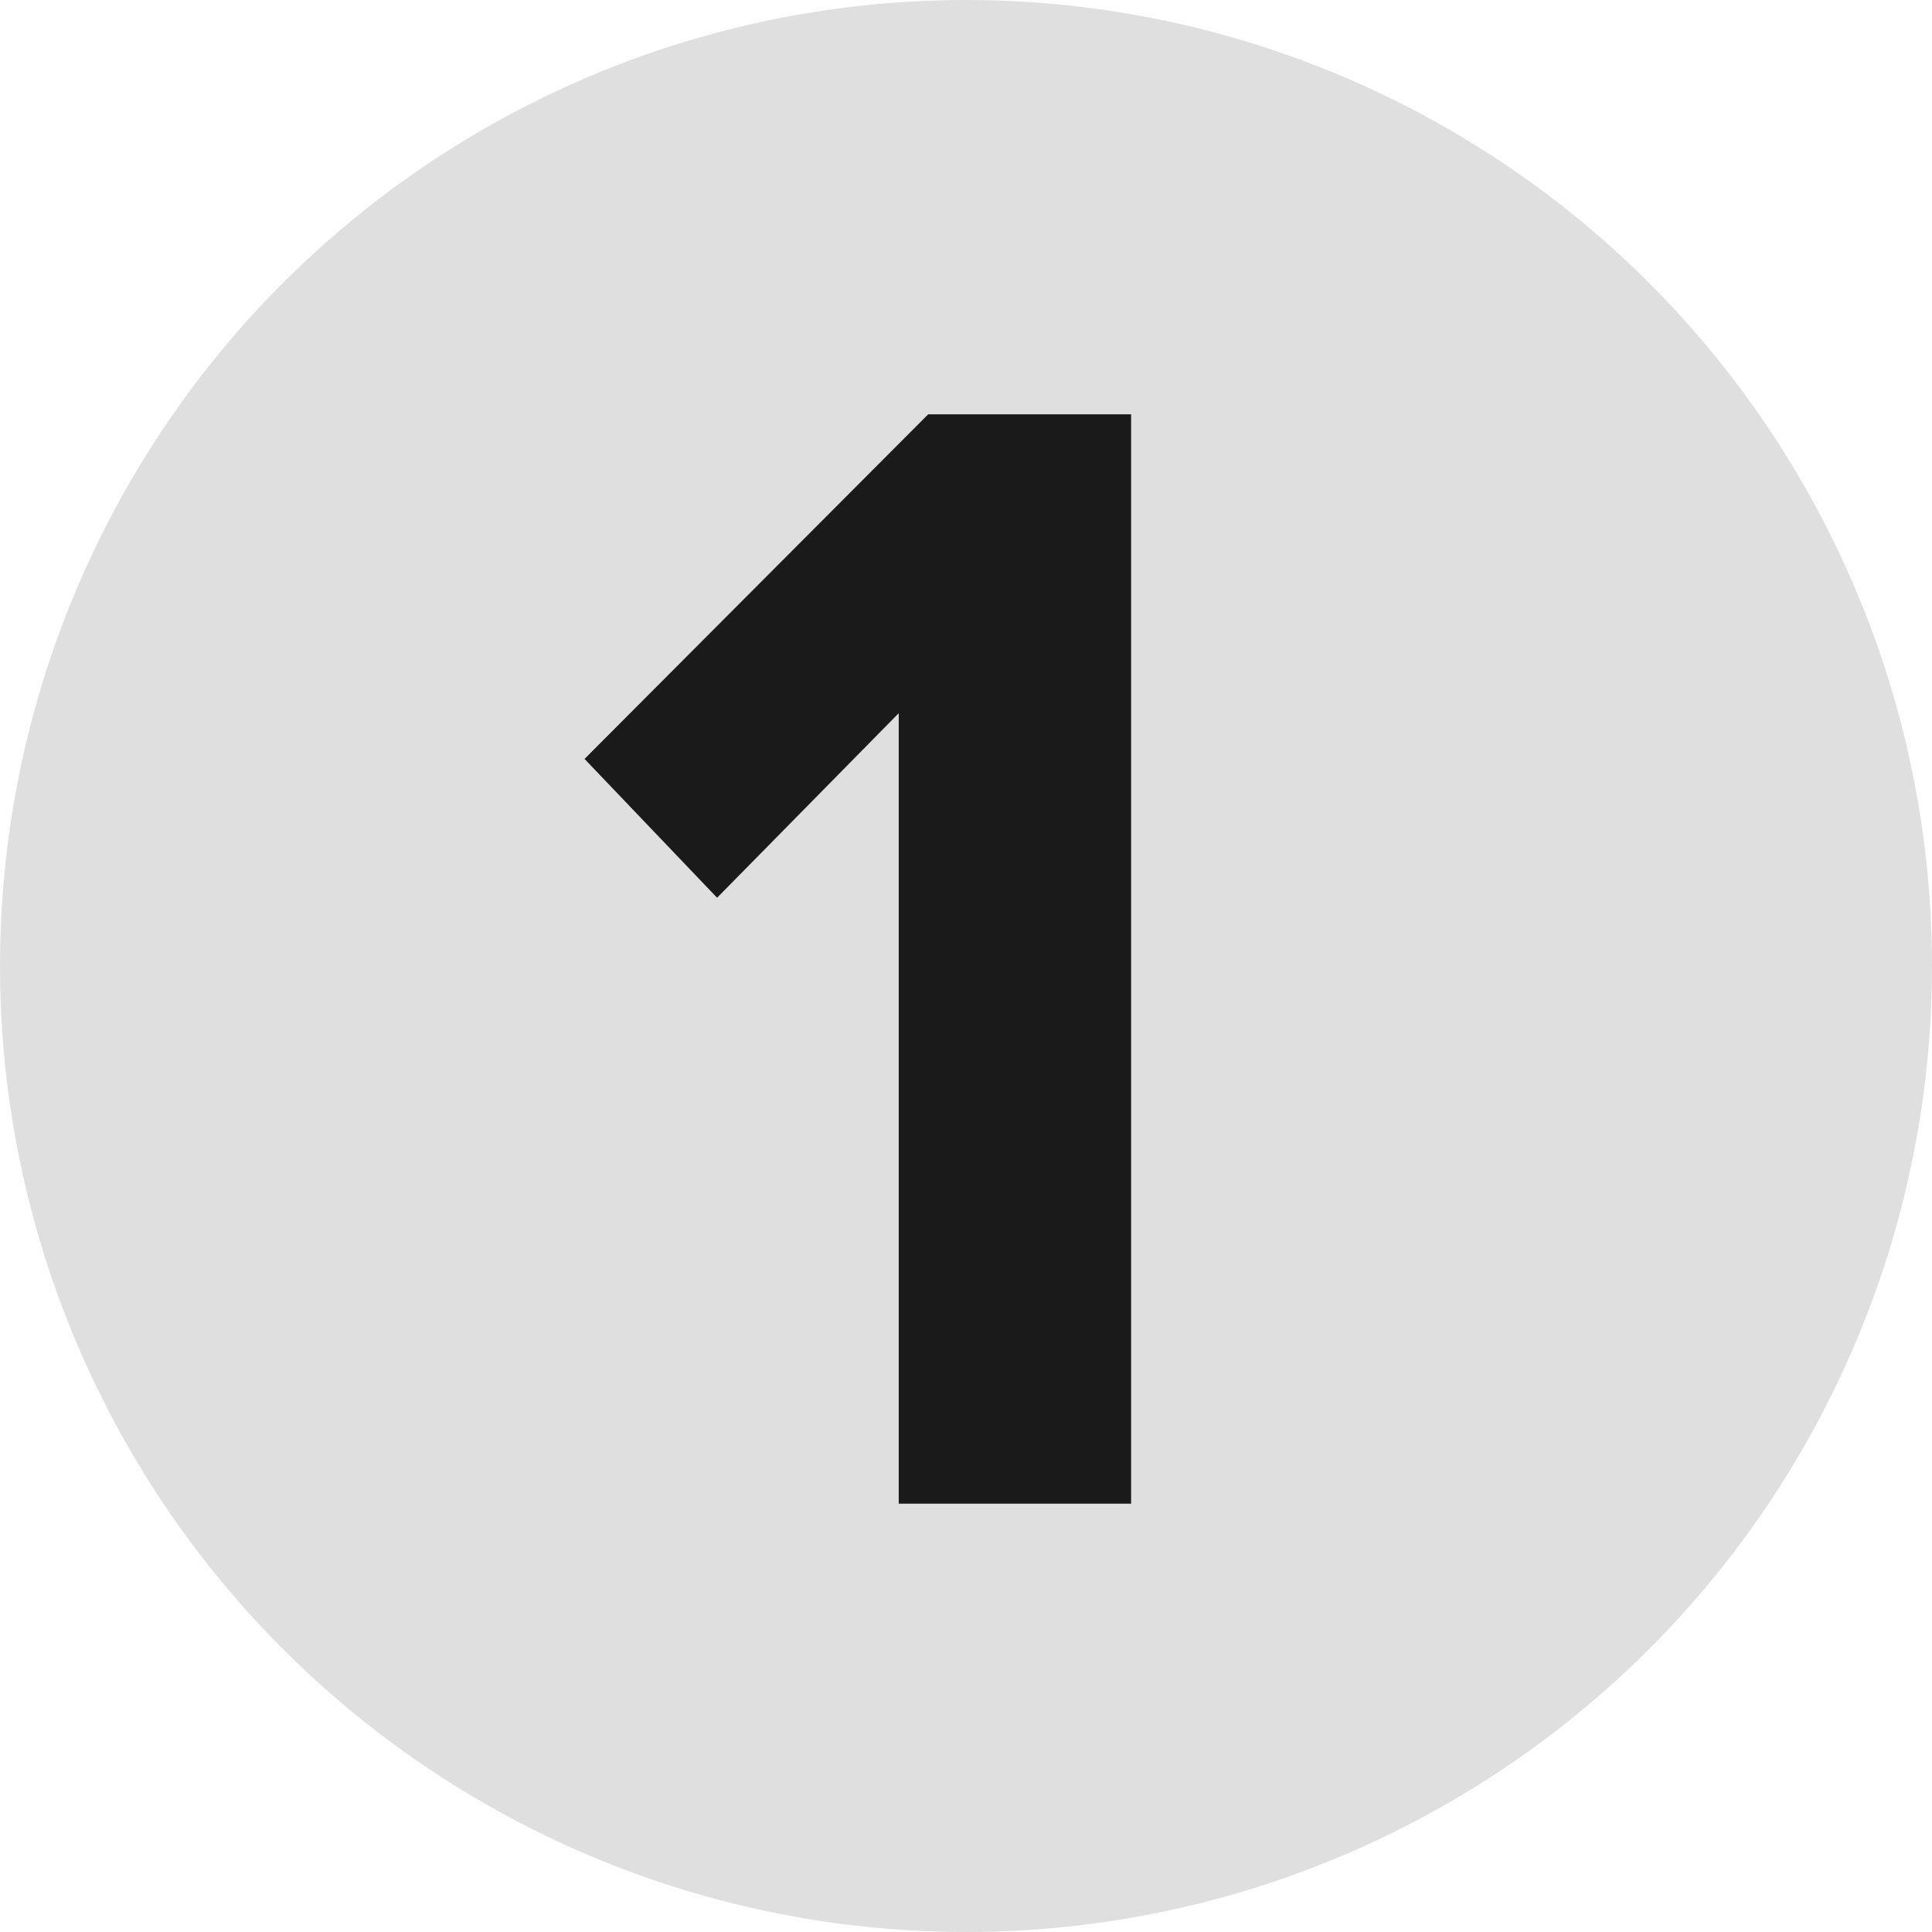
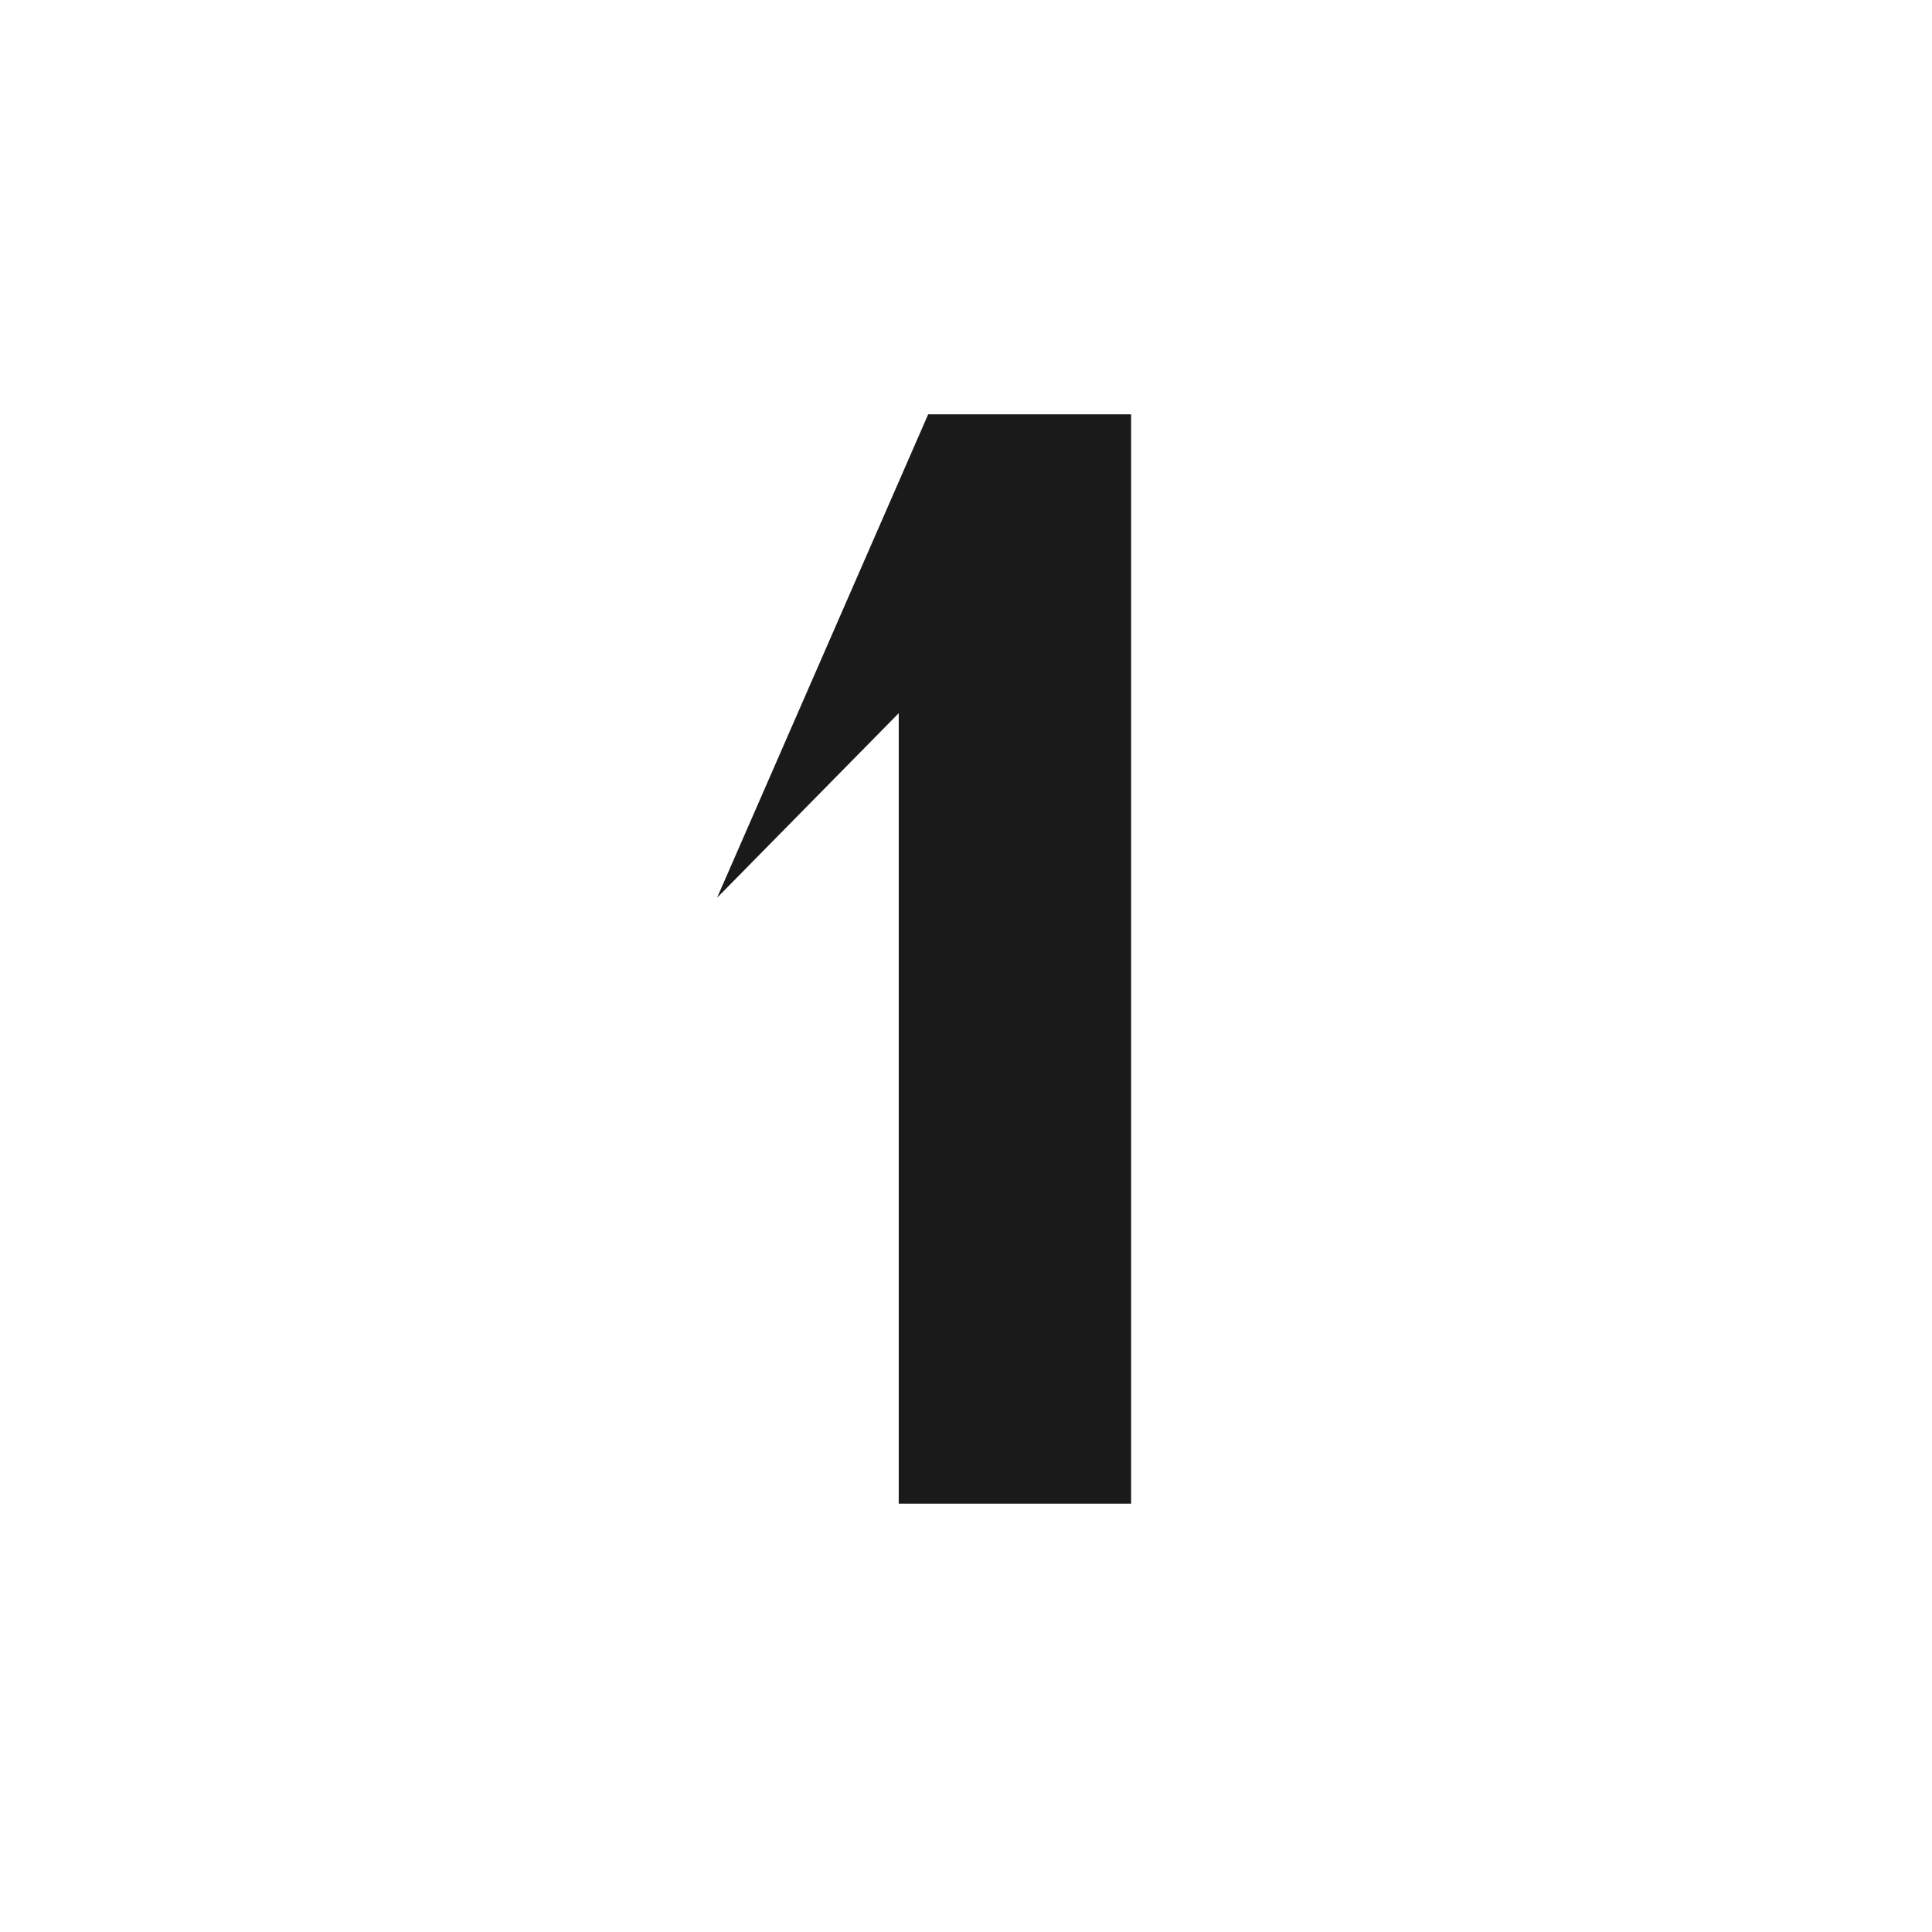
<svg xmlns="http://www.w3.org/2000/svg" width="509" height="509" viewBox="0 0 509 509" fill="none">
-   <circle cx="254.5" cy="254.5" r="254.5" fill="#DFDFDF" />
-   <path d="M298 396.152H236.778V187.894L188.922 236.517L154 199.942L244.539 109.152H298V396.152Z" fill="#1A1A1A" />
+   <path d="M298 396.152H236.778V187.894L188.922 236.517L244.539 109.152H298V396.152Z" fill="#1A1A1A" />
</svg>